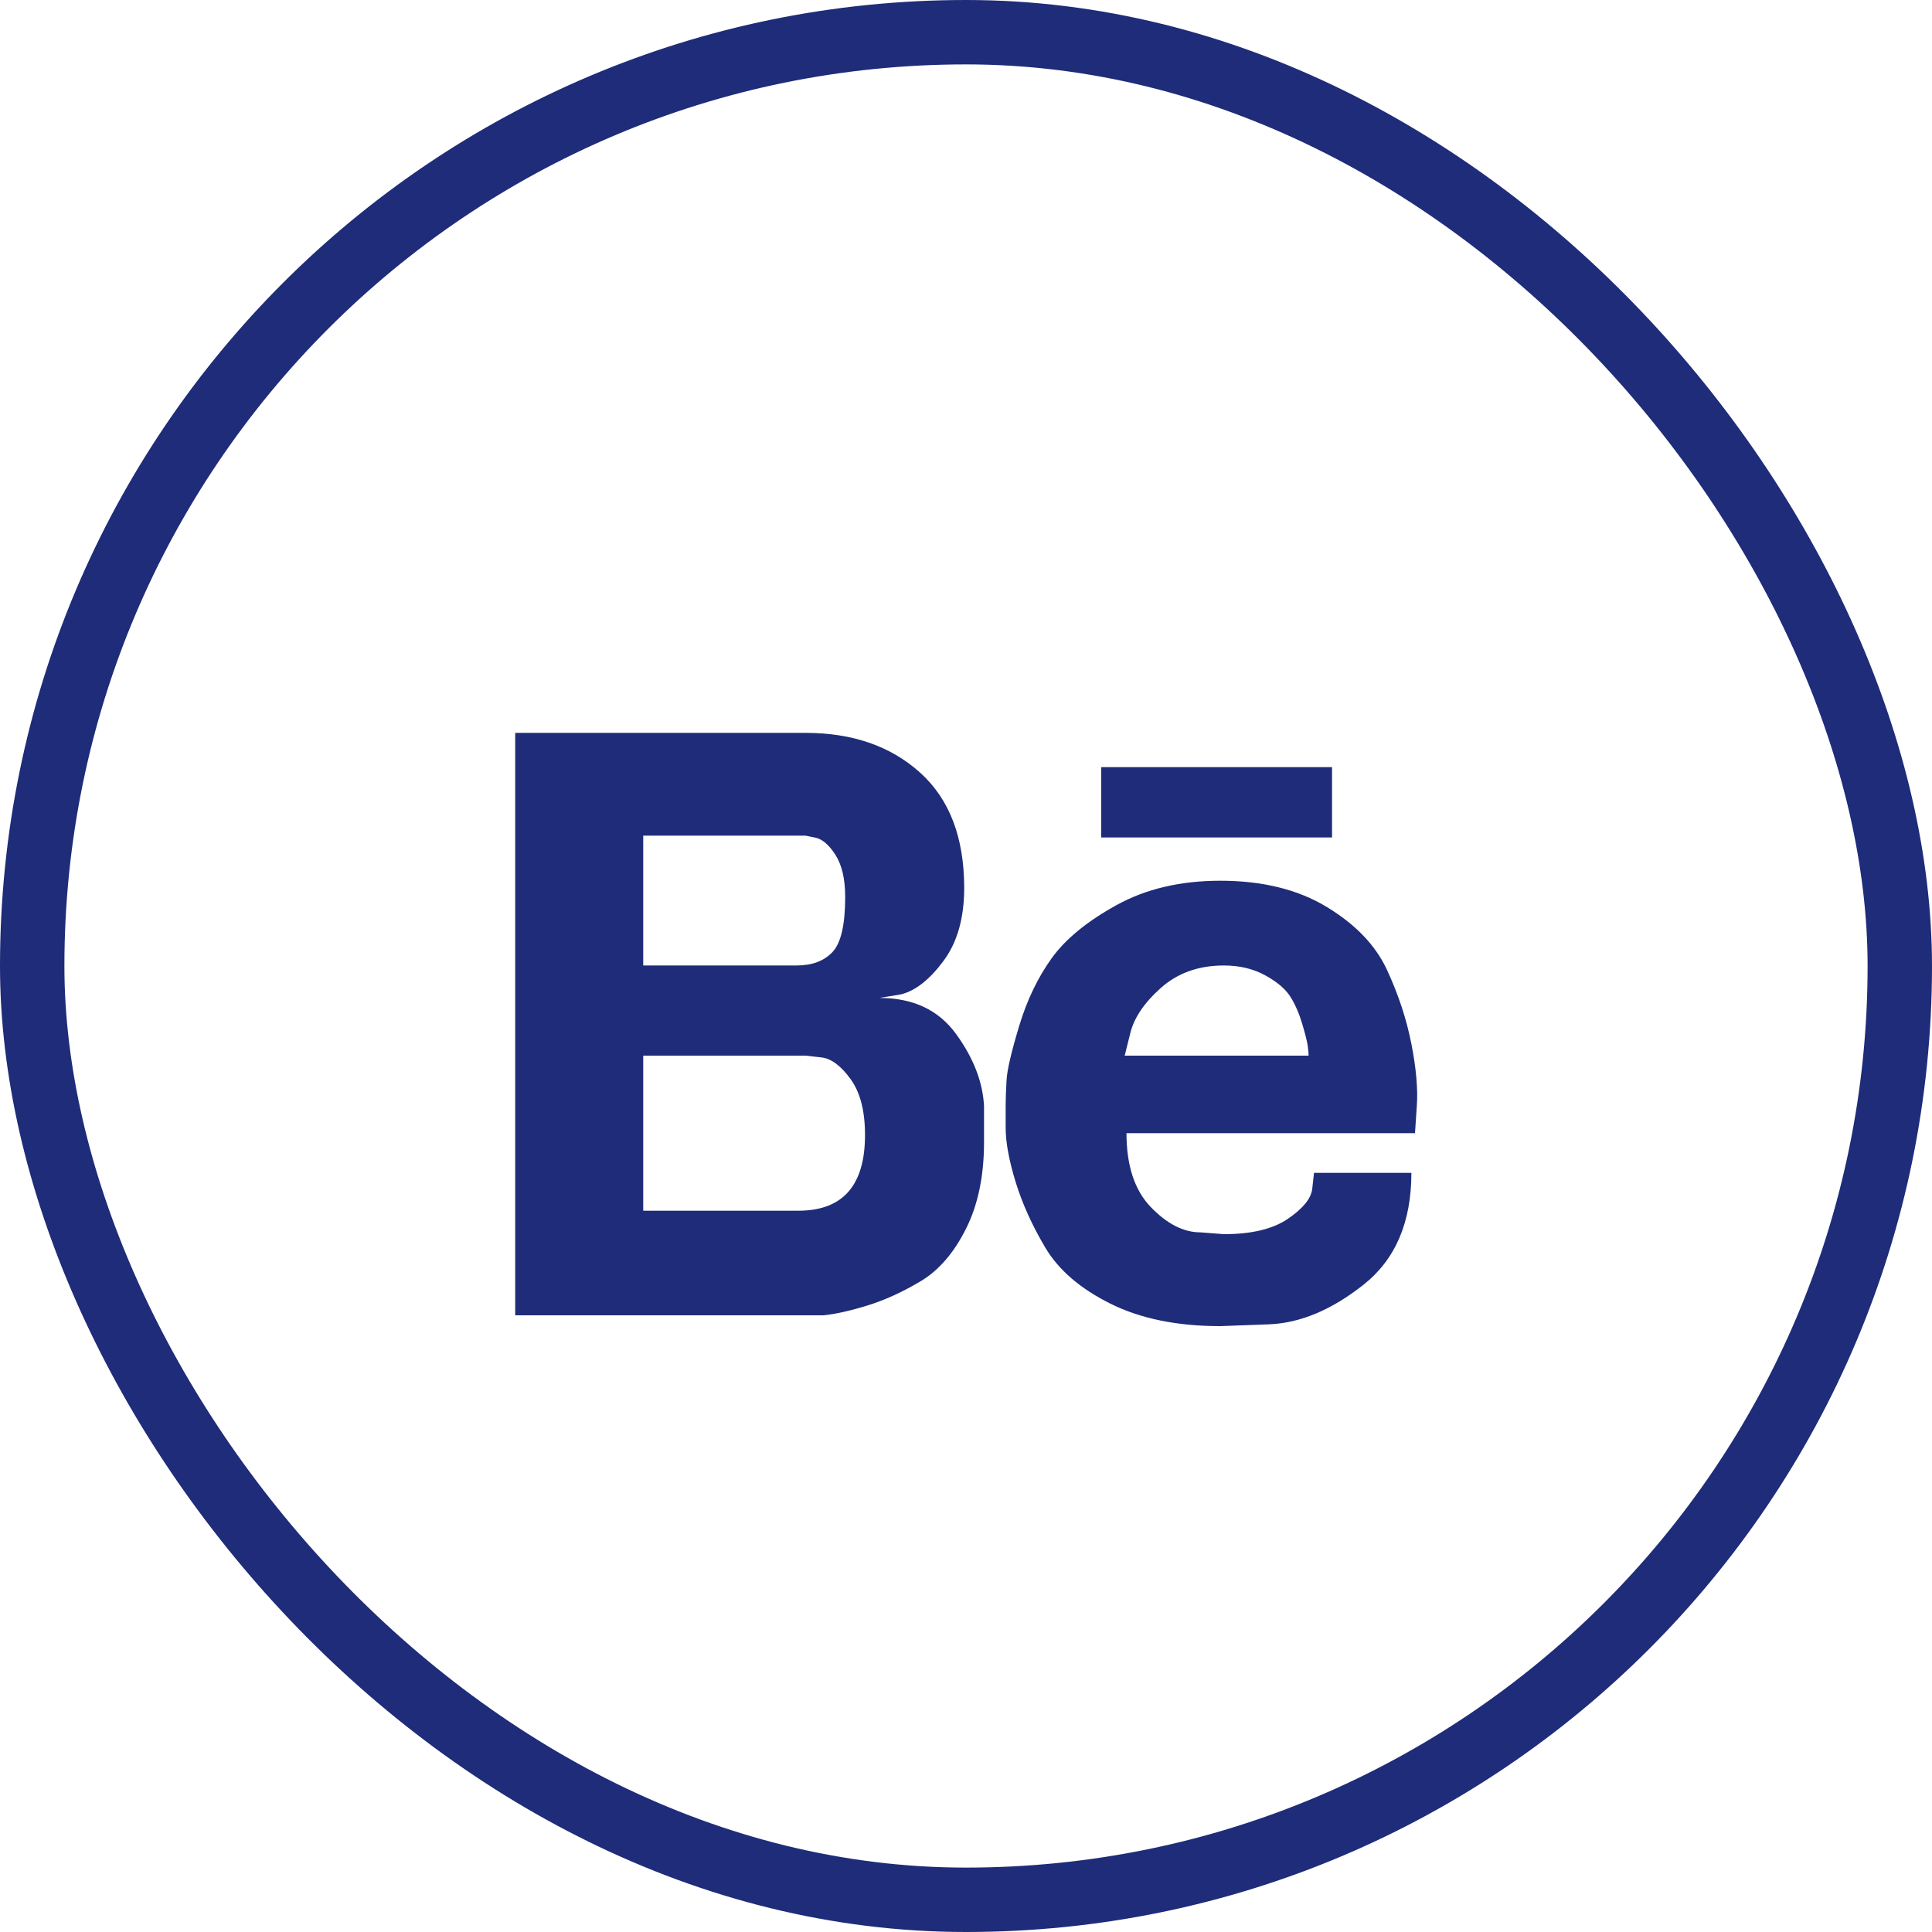
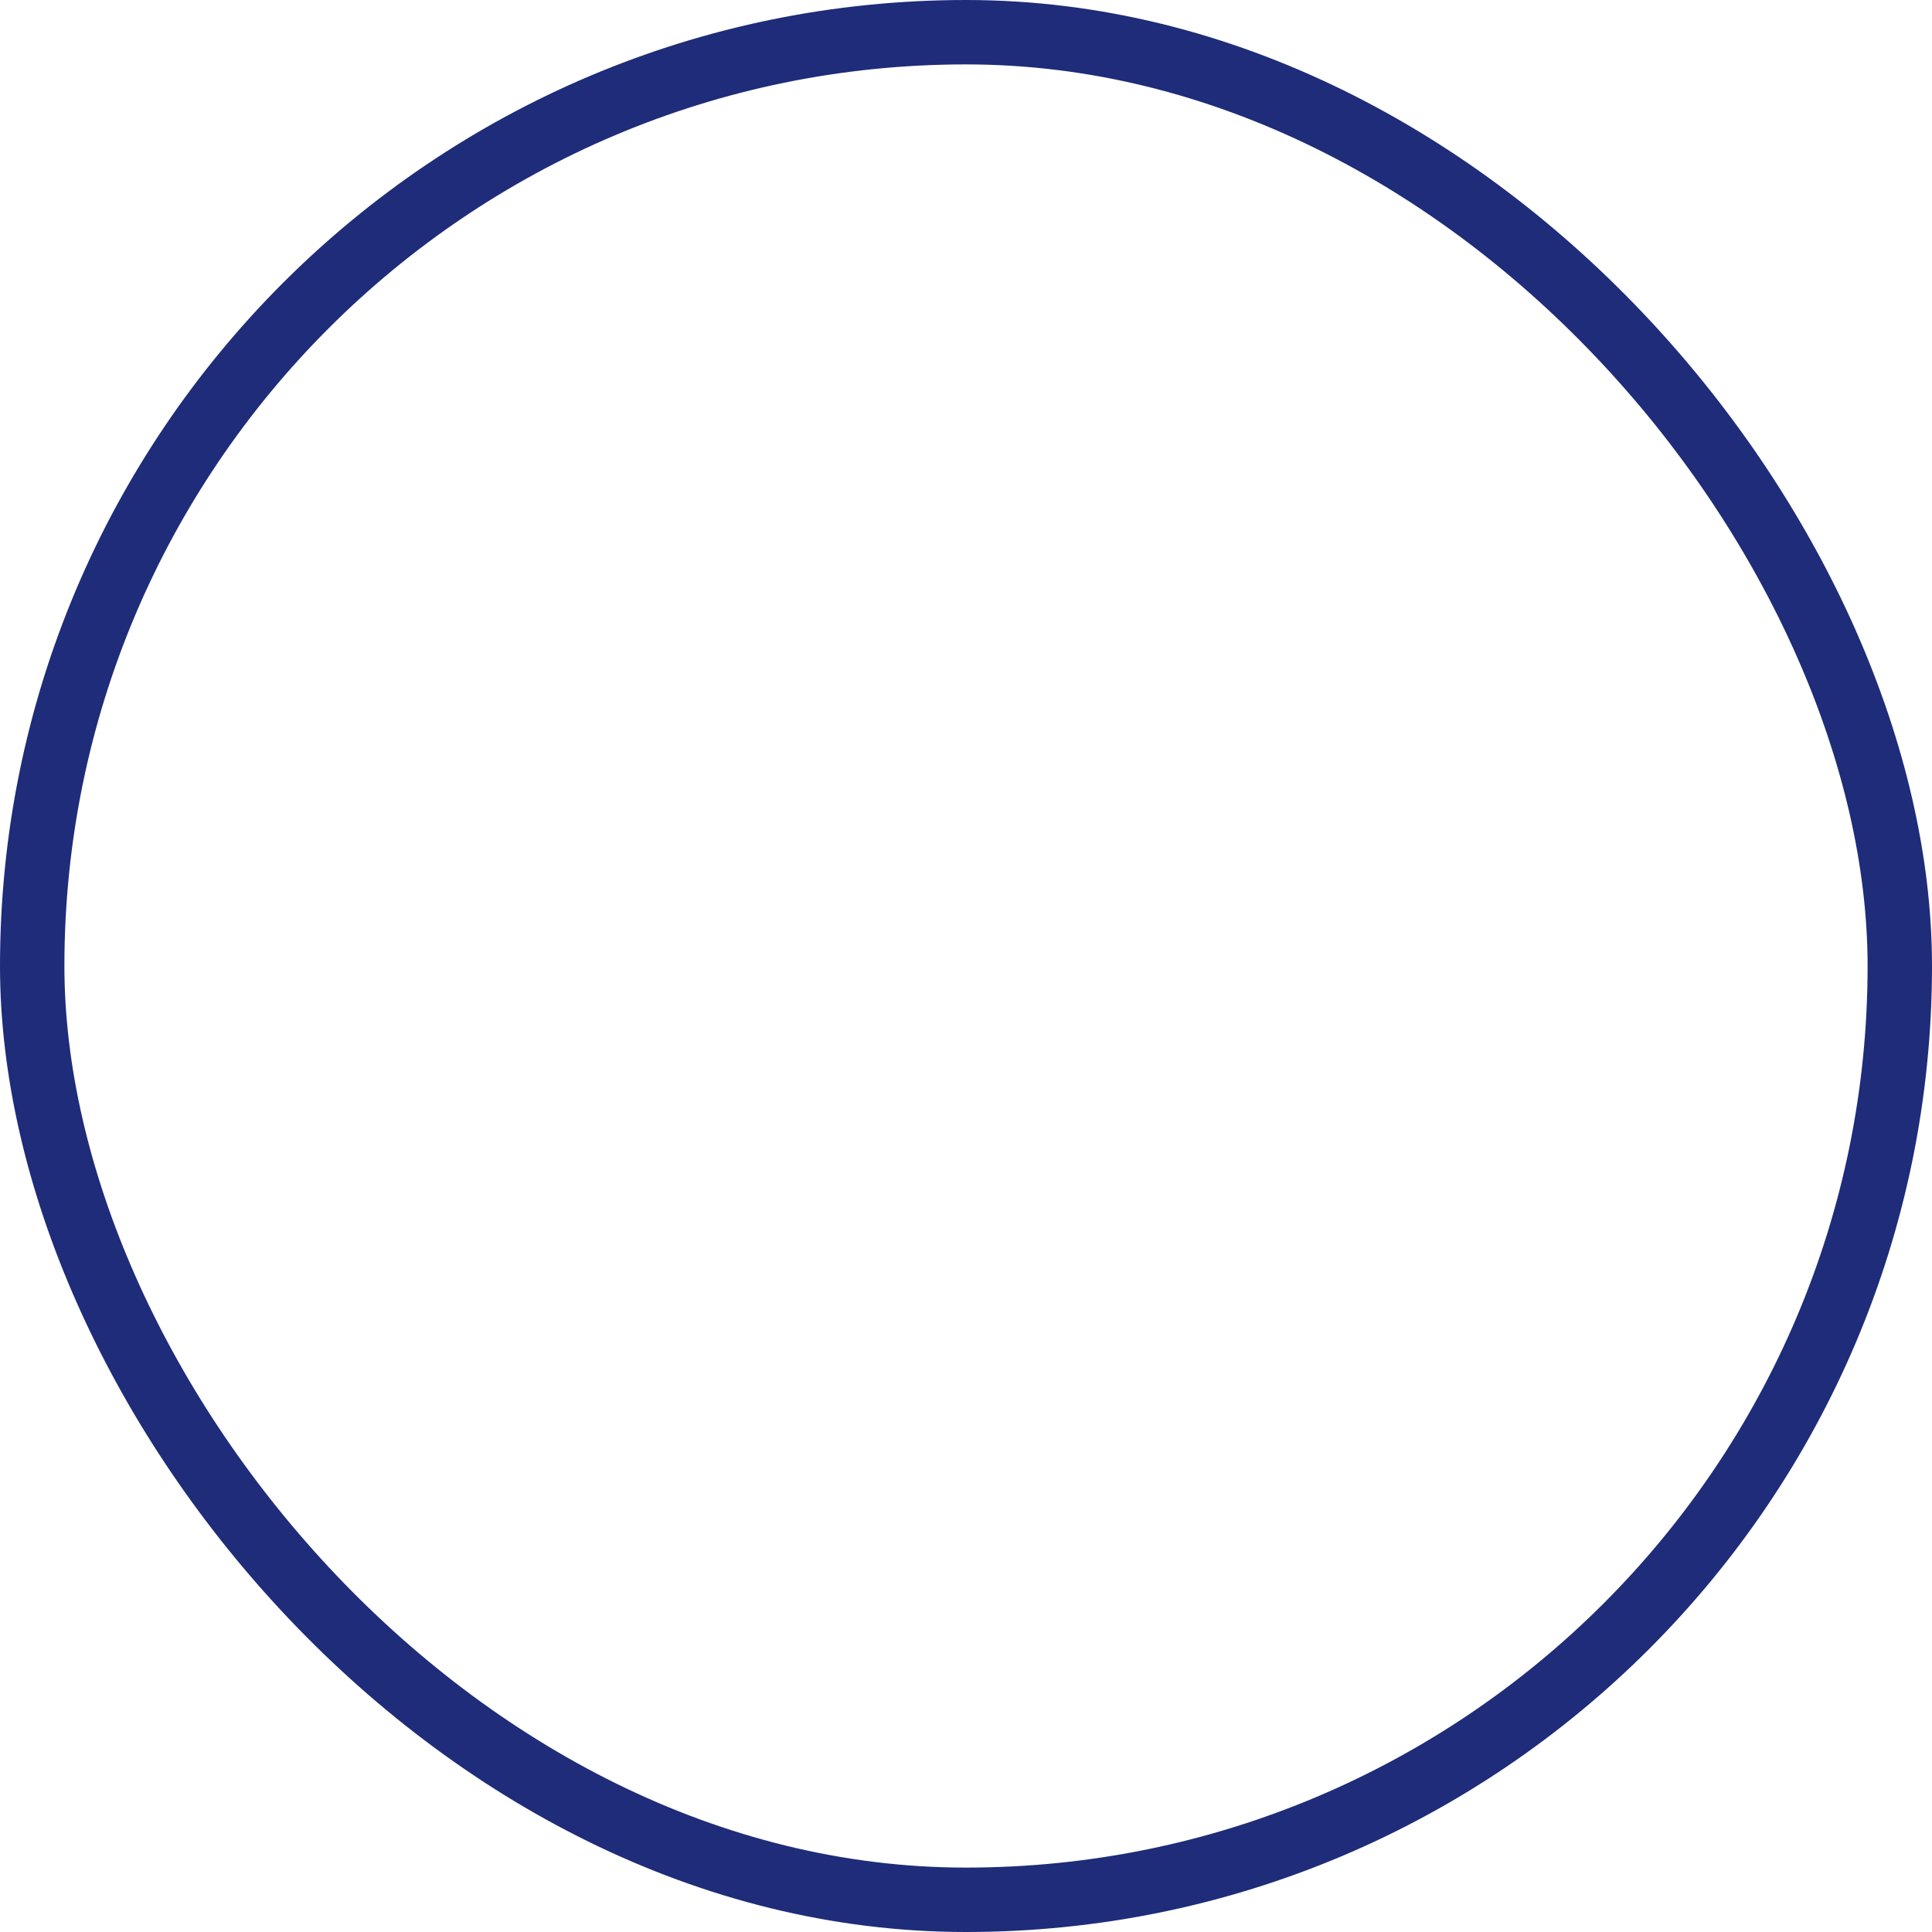
<svg xmlns="http://www.w3.org/2000/svg" width="30" height="30" viewBox="0 0 30 30" fill="none">
  <rect x="0.5" y="0.5" width="29" height="29" rx="14.5" stroke="#1E2C79" />
  <g clip-path="url(#clip0_121_507)">
-     <path d="M13.656 15.496C14.179 15.496 14.575 15.683 14.846 16.056C15.117 16.429 15.261 16.803 15.28 17.176V17.736C15.28 18.259 15.187 18.707 15 19.08C14.813 19.453 14.58 19.724 14.3 19.892C14.02 20.06 13.745 20.186 13.474 20.27C13.203 20.354 12.975 20.405 12.788 20.424H8V11.38H12.508C13.236 11.38 13.829 11.585 14.286 11.996C14.743 12.407 14.972 13.004 14.972 13.788C14.972 14.255 14.865 14.633 14.65 14.922C14.435 15.211 14.216 15.384 13.992 15.44L13.656 15.496ZM9.988 12.976V14.992H12.368C12.611 14.992 12.797 14.922 12.928 14.782C13.059 14.642 13.124 14.357 13.124 13.928C13.124 13.648 13.073 13.429 12.97 13.27C12.867 13.111 12.76 13.023 12.648 13.004L12.508 12.976H9.988ZM12.396 18.8C13.087 18.8 13.432 18.408 13.432 17.624C13.432 17.251 13.357 16.961 13.208 16.756C13.059 16.551 12.909 16.439 12.76 16.42L12.508 16.392H9.988V18.8H12.396ZM18.948 13.676C19.601 13.676 20.152 13.811 20.6 14.082C21.048 14.353 21.361 14.679 21.538 15.062C21.715 15.445 21.841 15.827 21.916 16.21C21.991 16.593 22.019 16.915 22 17.176L21.972 17.596H17.492C17.492 18.1 17.618 18.483 17.87 18.744C18.122 19.005 18.379 19.136 18.64 19.136L19.004 19.164C19.433 19.164 19.765 19.085 19.998 18.926C20.231 18.767 20.357 18.613 20.376 18.464L20.404 18.212H21.916C21.916 18.977 21.669 19.556 21.174 19.948C20.679 20.34 20.189 20.545 19.704 20.564L18.948 20.592C18.276 20.592 17.707 20.475 17.24 20.242C16.773 20.009 16.437 19.719 16.232 19.374C16.027 19.029 15.873 18.688 15.77 18.352C15.667 18.016 15.616 17.736 15.616 17.512V17.148C15.616 17.055 15.621 16.929 15.63 16.77C15.639 16.611 15.705 16.331 15.826 15.93C15.947 15.529 16.115 15.179 16.33 14.88C16.545 14.581 16.881 14.306 17.338 14.054C17.795 13.802 18.332 13.676 18.948 13.676ZM20.32 16.392C20.32 16.355 20.315 16.303 20.306 16.238C20.297 16.173 20.269 16.061 20.222 15.902C20.175 15.743 20.115 15.603 20.04 15.482C19.965 15.361 19.835 15.249 19.648 15.146C19.461 15.043 19.247 14.992 19.004 14.992C18.612 14.992 18.285 15.109 18.024 15.342C17.763 15.575 17.604 15.813 17.548 16.056L17.464 16.392H20.32ZM20.684 11.912V13.004H17.1V11.912H20.684Z" fill="#1E2C79" />
+     <path d="M13.656 15.496C14.179 15.496 14.575 15.683 14.846 16.056C15.117 16.429 15.261 16.803 15.28 17.176V17.736C15.28 18.259 15.187 18.707 15 19.08C14.813 19.453 14.58 19.724 14.3 19.892C14.02 20.06 13.745 20.186 13.474 20.27C13.203 20.354 12.975 20.405 12.788 20.424H8V11.38H12.508C13.236 11.38 13.829 11.585 14.286 11.996C14.743 12.407 14.972 13.004 14.972 13.788C14.972 14.255 14.865 14.633 14.65 14.922C14.435 15.211 14.216 15.384 13.992 15.44L13.656 15.496ZM9.988 12.976V14.992H12.368C12.611 14.992 12.797 14.922 12.928 14.782C13.059 14.642 13.124 14.357 13.124 13.928C13.124 13.648 13.073 13.429 12.97 13.27C12.867 13.111 12.76 13.023 12.648 13.004L12.508 12.976H9.988ZM12.396 18.8C13.087 18.8 13.432 18.408 13.432 17.624C13.432 17.251 13.357 16.961 13.208 16.756C13.059 16.551 12.909 16.439 12.76 16.42L12.508 16.392H9.988V18.8H12.396ZM18.948 13.676C19.601 13.676 20.152 13.811 20.6 14.082C21.048 14.353 21.361 14.679 21.538 15.062C21.715 15.445 21.841 15.827 21.916 16.21C21.991 16.593 22.019 16.915 22 17.176H17.492C17.492 18.1 17.618 18.483 17.87 18.744C18.122 19.005 18.379 19.136 18.64 19.136L19.004 19.164C19.433 19.164 19.765 19.085 19.998 18.926C20.231 18.767 20.357 18.613 20.376 18.464L20.404 18.212H21.916C21.916 18.977 21.669 19.556 21.174 19.948C20.679 20.34 20.189 20.545 19.704 20.564L18.948 20.592C18.276 20.592 17.707 20.475 17.24 20.242C16.773 20.009 16.437 19.719 16.232 19.374C16.027 19.029 15.873 18.688 15.77 18.352C15.667 18.016 15.616 17.736 15.616 17.512V17.148C15.616 17.055 15.621 16.929 15.63 16.77C15.639 16.611 15.705 16.331 15.826 15.93C15.947 15.529 16.115 15.179 16.33 14.88C16.545 14.581 16.881 14.306 17.338 14.054C17.795 13.802 18.332 13.676 18.948 13.676ZM20.32 16.392C20.32 16.355 20.315 16.303 20.306 16.238C20.297 16.173 20.269 16.061 20.222 15.902C20.175 15.743 20.115 15.603 20.04 15.482C19.965 15.361 19.835 15.249 19.648 15.146C19.461 15.043 19.247 14.992 19.004 14.992C18.612 14.992 18.285 15.109 18.024 15.342C17.763 15.575 17.604 15.813 17.548 16.056L17.464 16.392H20.32ZM20.684 11.912V13.004H17.1V11.912H20.684Z" fill="#1E2C79" />
  </g>
  <defs>
    <clipPath id="clip0_121_507">
-       <rect width="14" height="14" fill="white" transform="matrix(1 0 0 -1 8 23)" />
-     </clipPath>
+       </clipPath>
  </defs>
</svg>